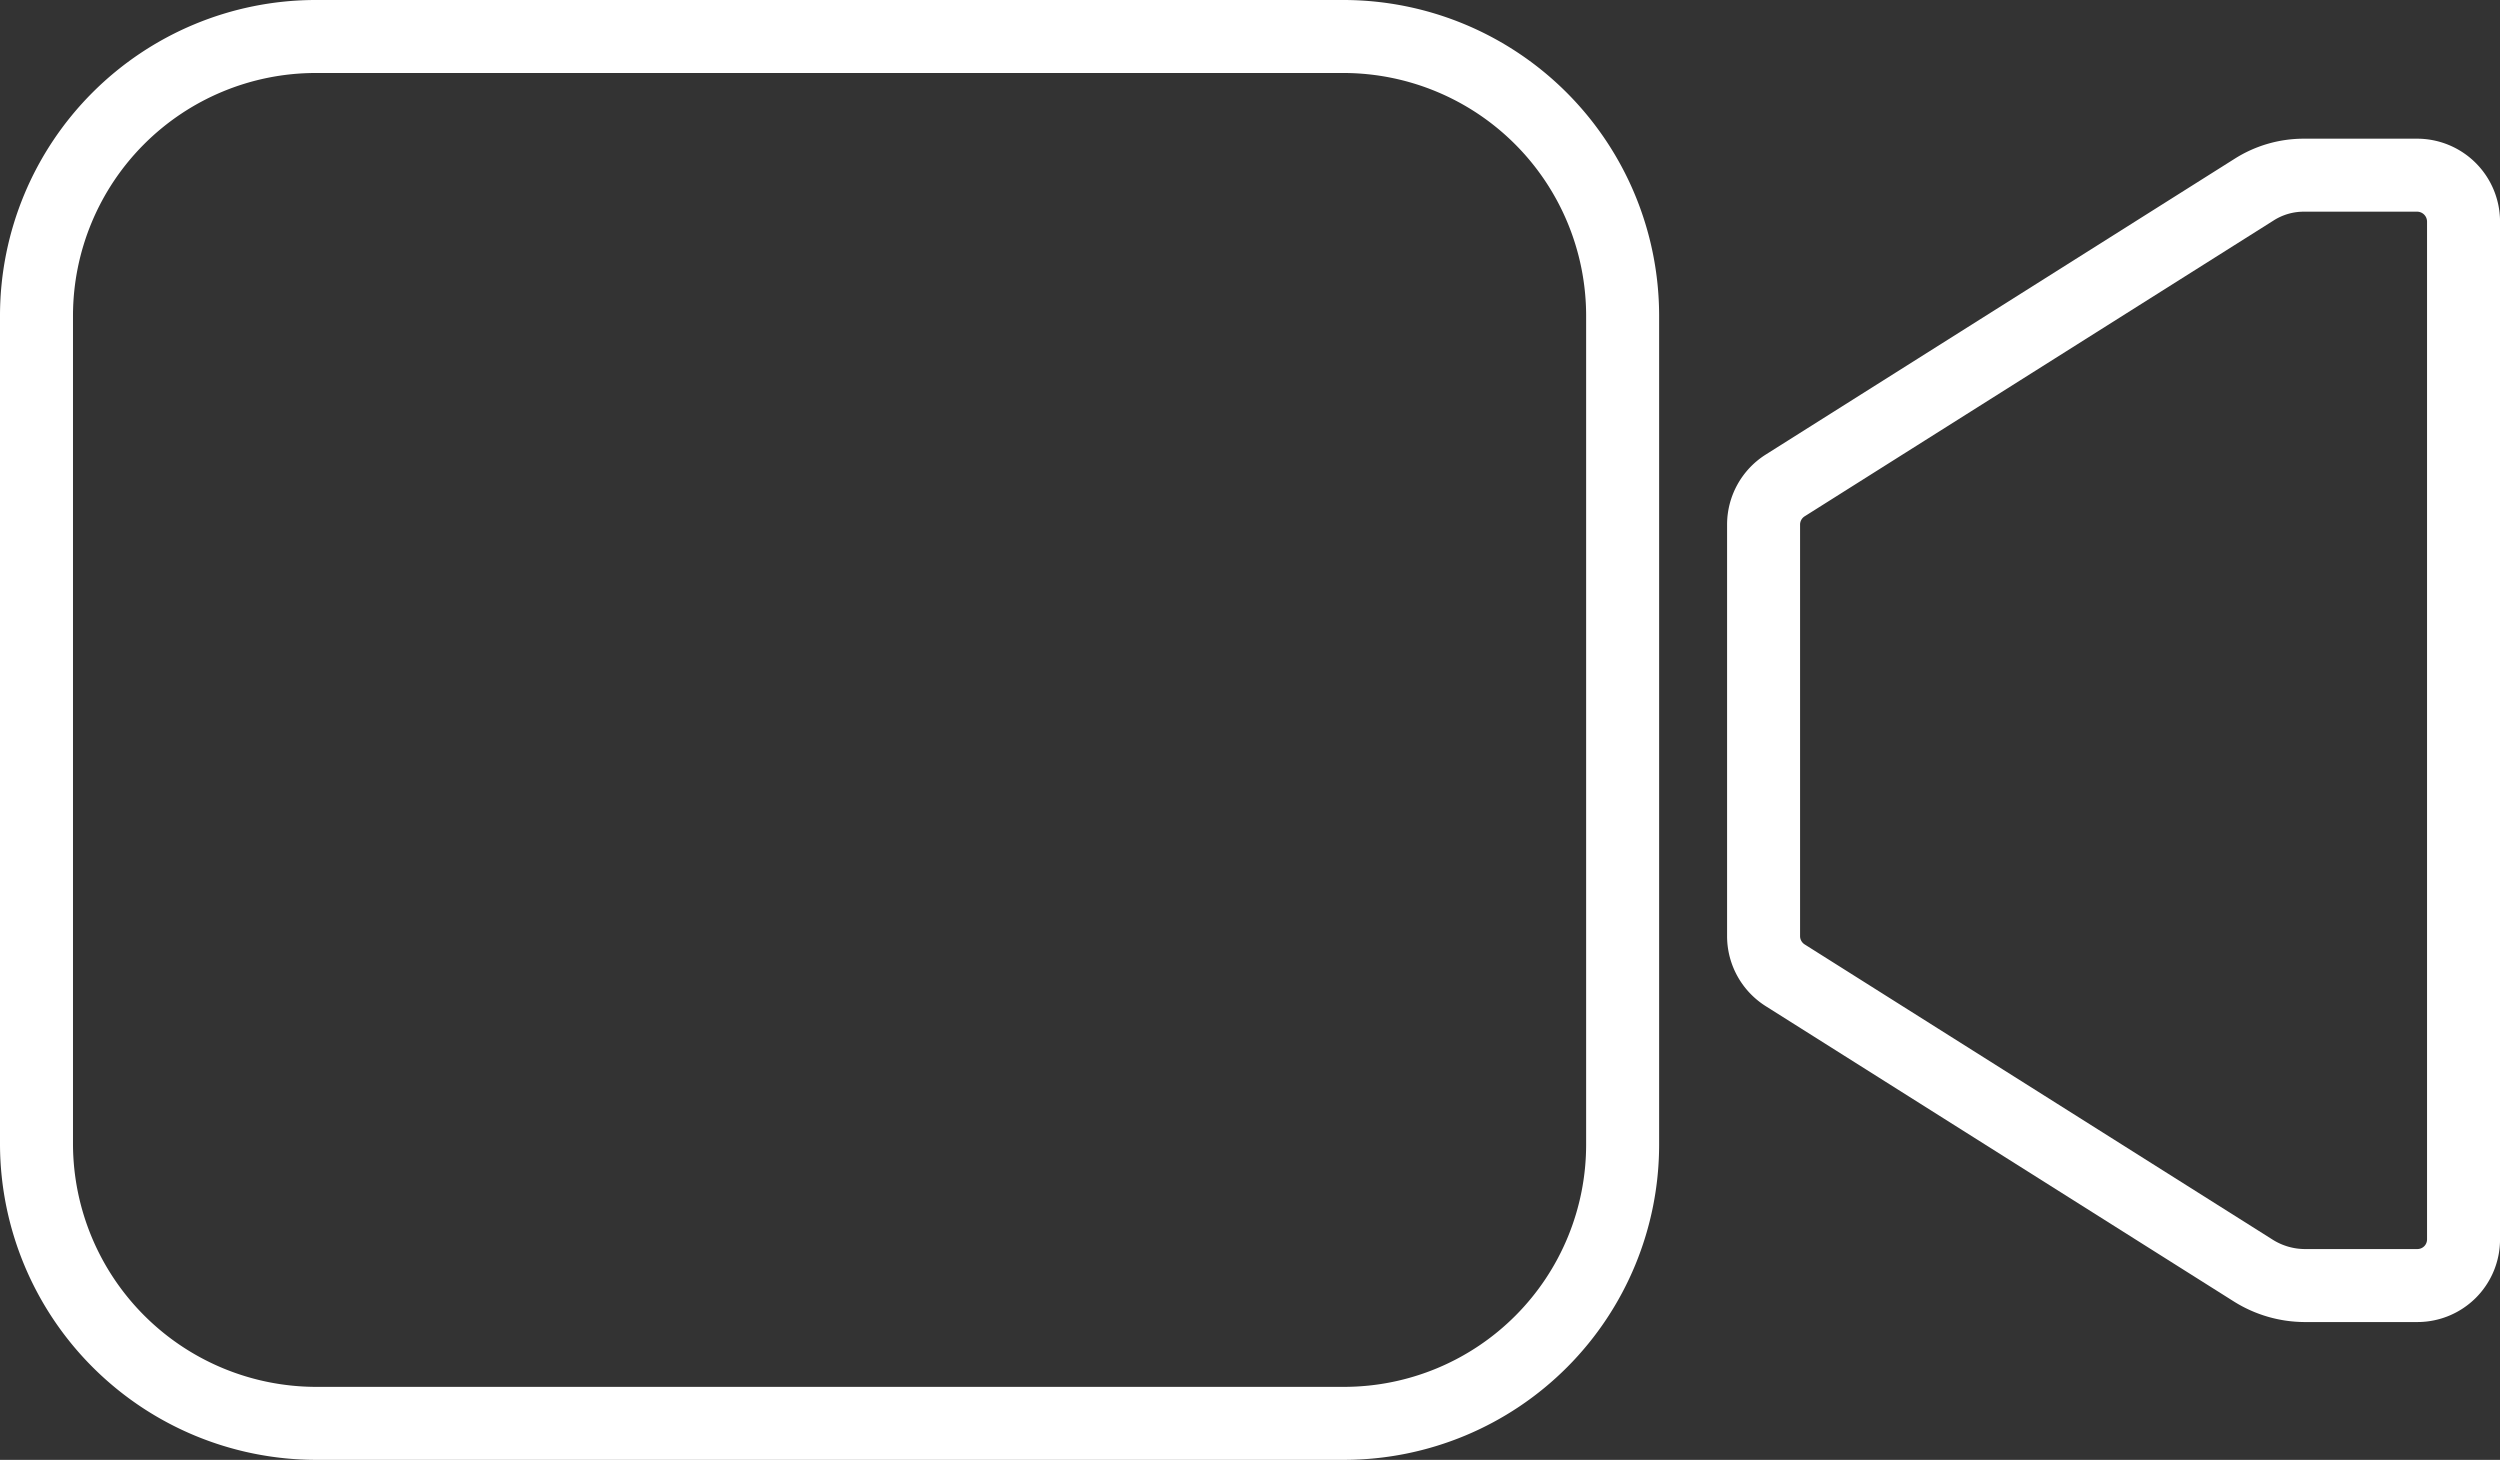
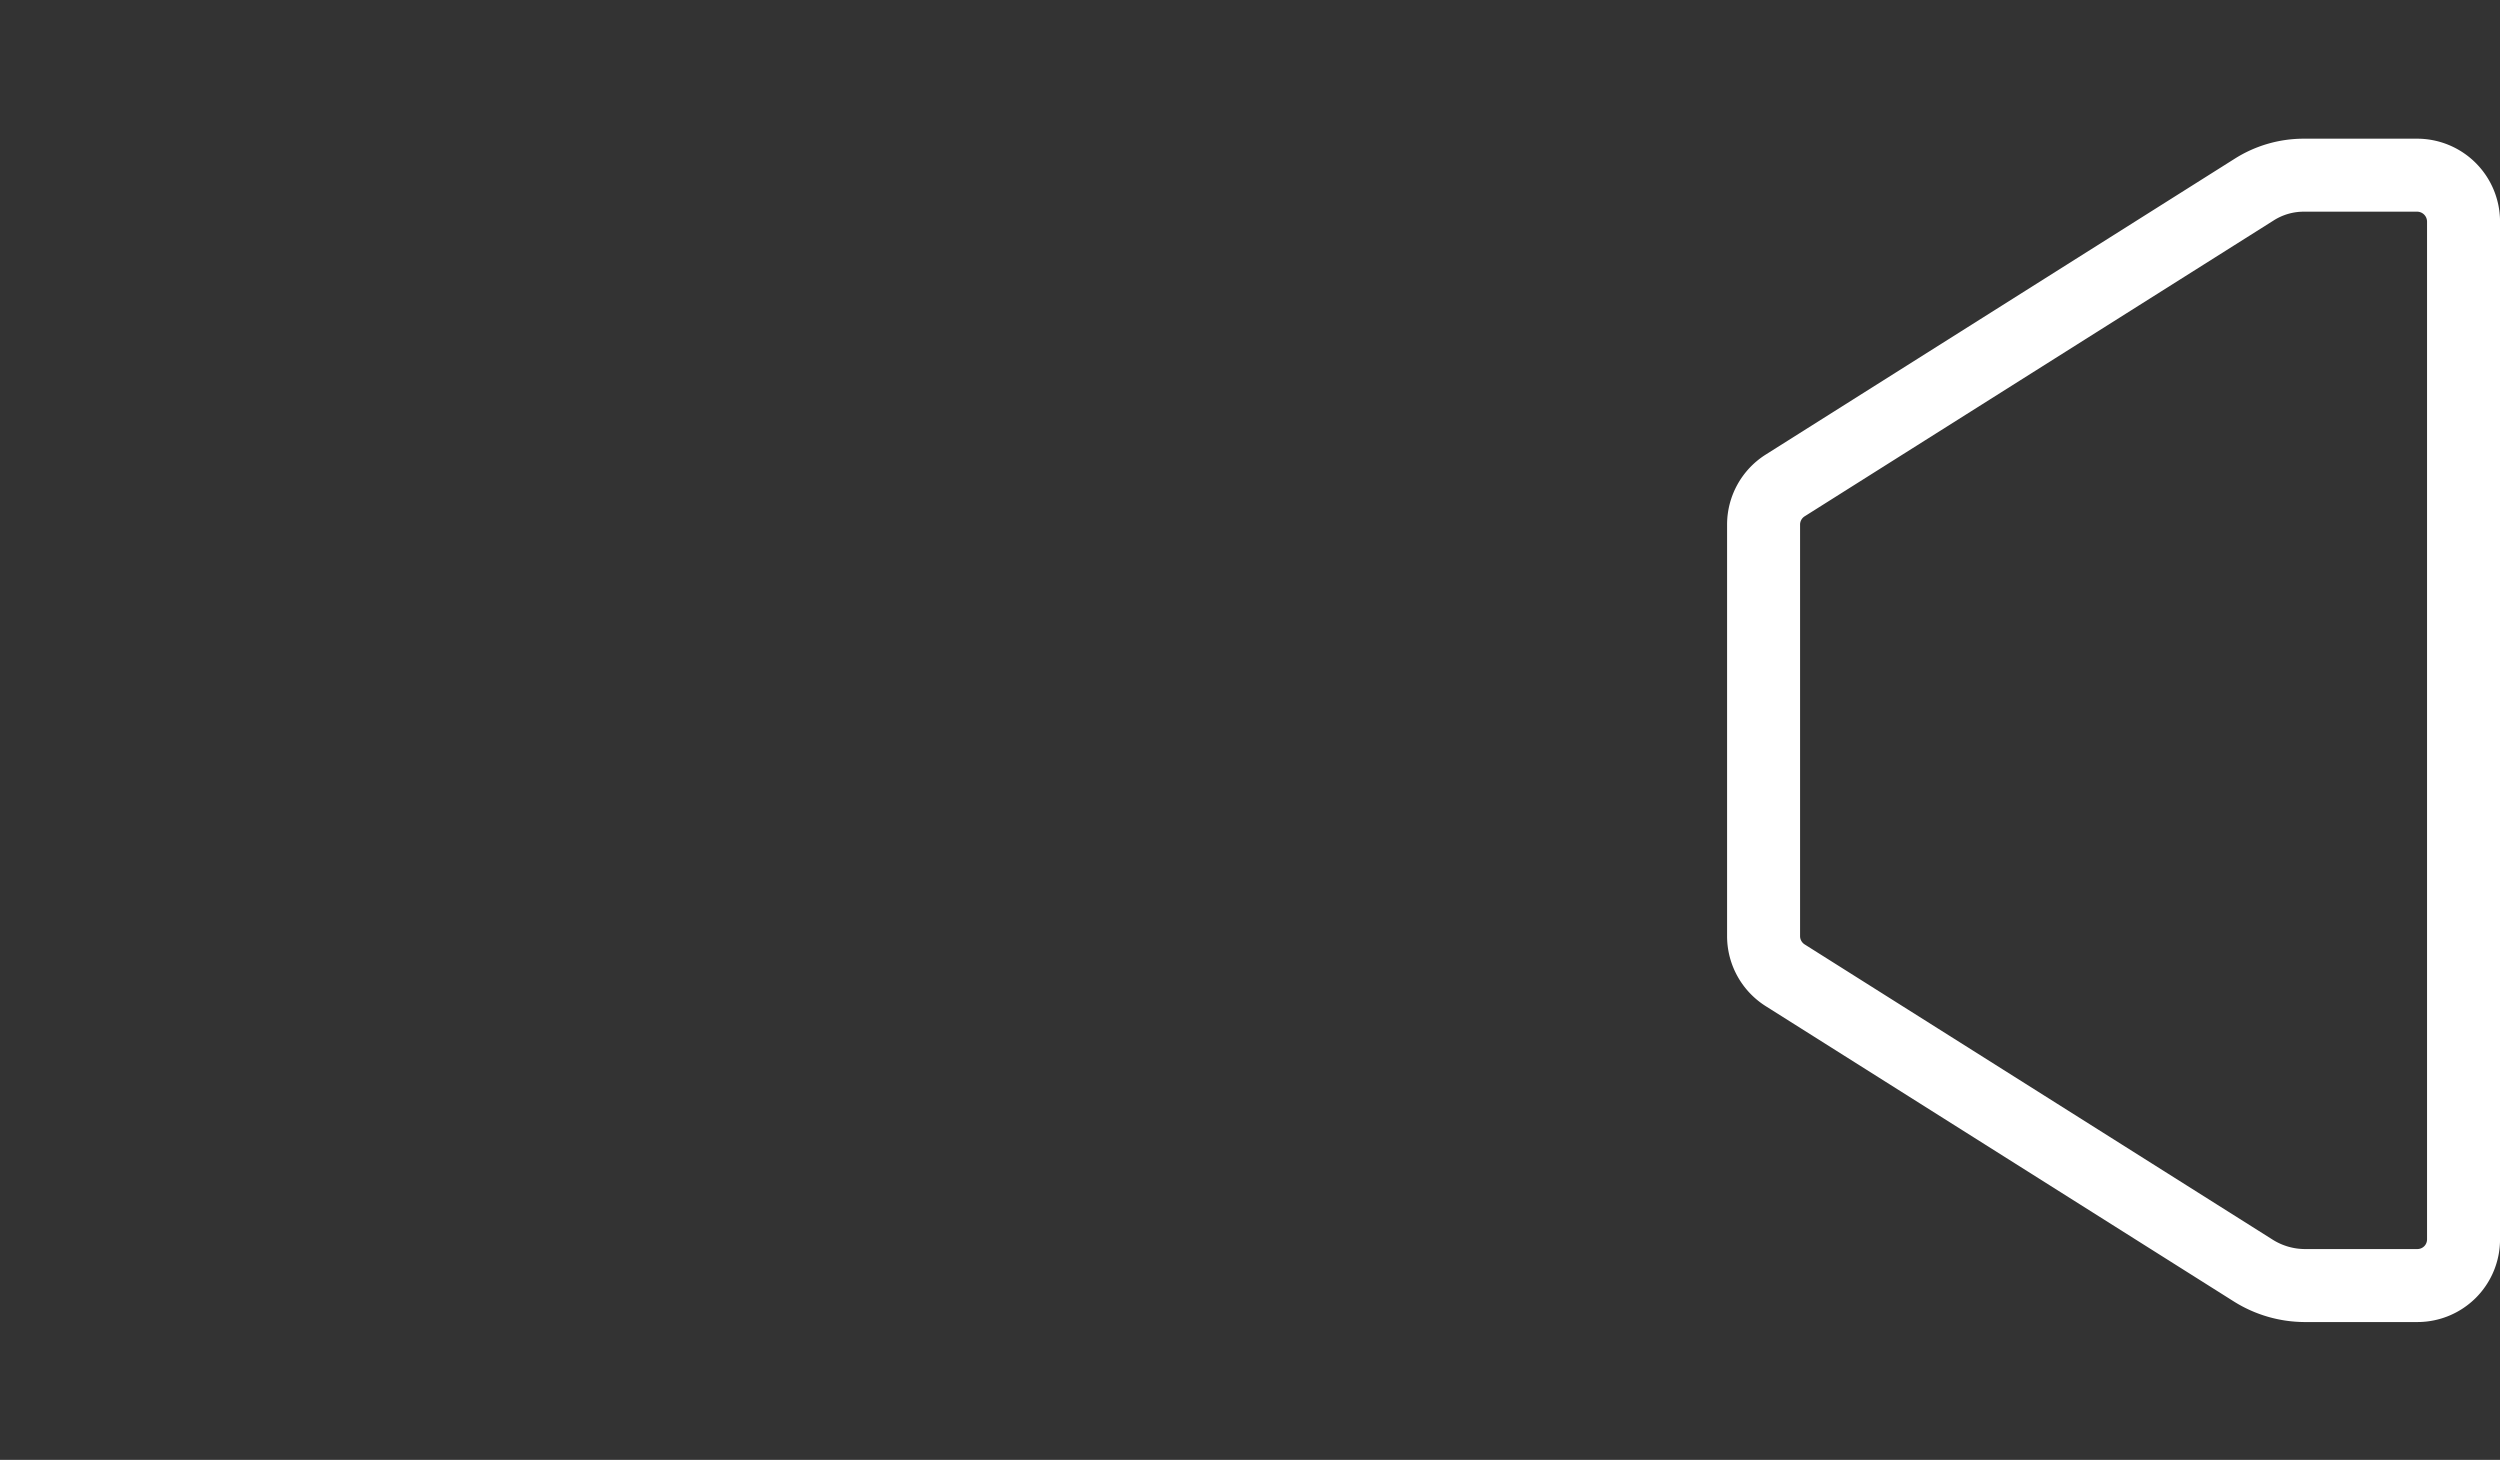
<svg xmlns="http://www.w3.org/2000/svg" width="68.5" height="40" viewBox="0 0 68.5 40">
  <rect x="0" y="0" width="68.5" height="40" fill="#333333" stroke="none" />
  <g id="Icon_ionic-ios-videocam" data-name="Icon ionic-ios-videocam" transform="translate(-1.25 -8)">
    <path id="Pfad_16" data-name="Pfad 16" d="M39.48,10.8a2.536,2.536,0,0,0-1.38.4l-12.84,8.1a1.27,1.27,0,0,0-.594,1.069V31.655a1.27,1.27,0,0,0,.594,1.069l12.84,8.1a2.668,2.668,0,0,0,1.38.4h3.088a1.264,1.264,0,0,0,1.277-1.262V12.062A1.273,1.273,0,0,0,42.567,10.8Z" transform="translate(24.906 2)" fill="none" stroke="#fff" stroke-width="2" />
-     <path id="Pfad_17" data-name="Pfad 17" d="M38.1,47H9.895A7.669,7.669,0,0,1,2.25,39.37V16.63A7.656,7.656,0,0,1,9.88,9h28.2a7.656,7.656,0,0,1,7.63,7.63V39.355A7.637,7.637,0,0,1,38.1,47Z" fill="none" stroke="#fff" stroke-width="2" />
  </g>
</svg>